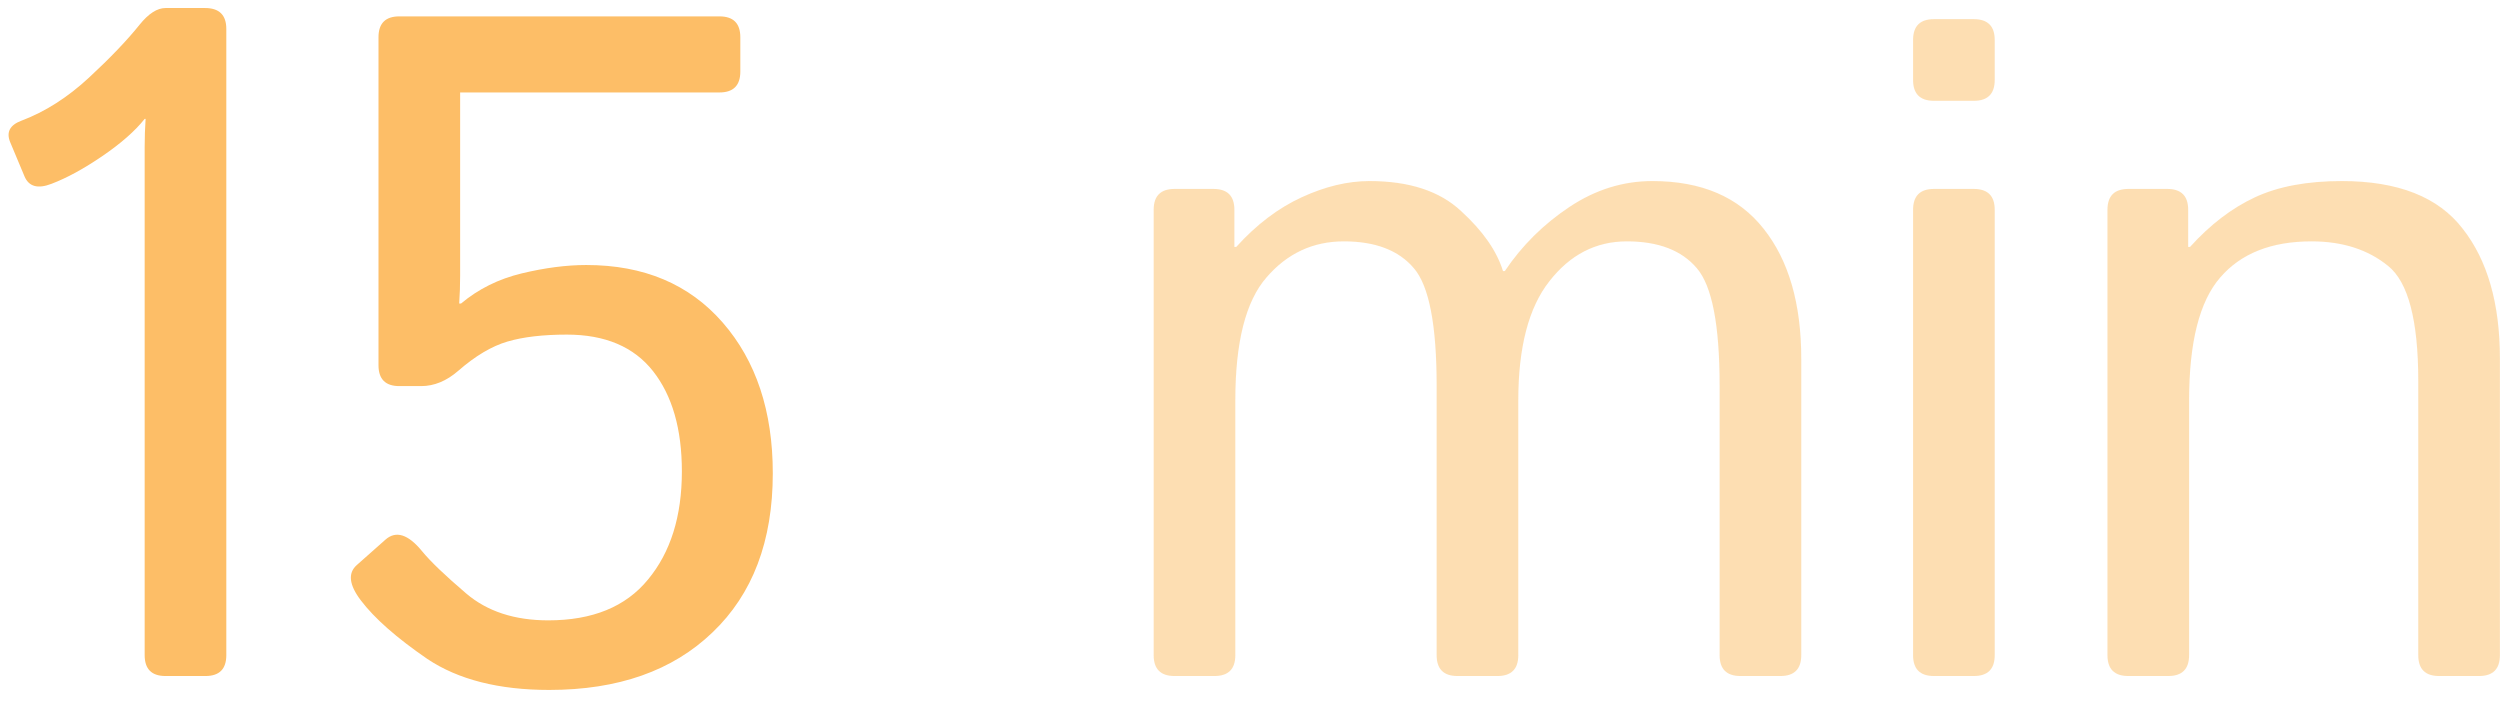
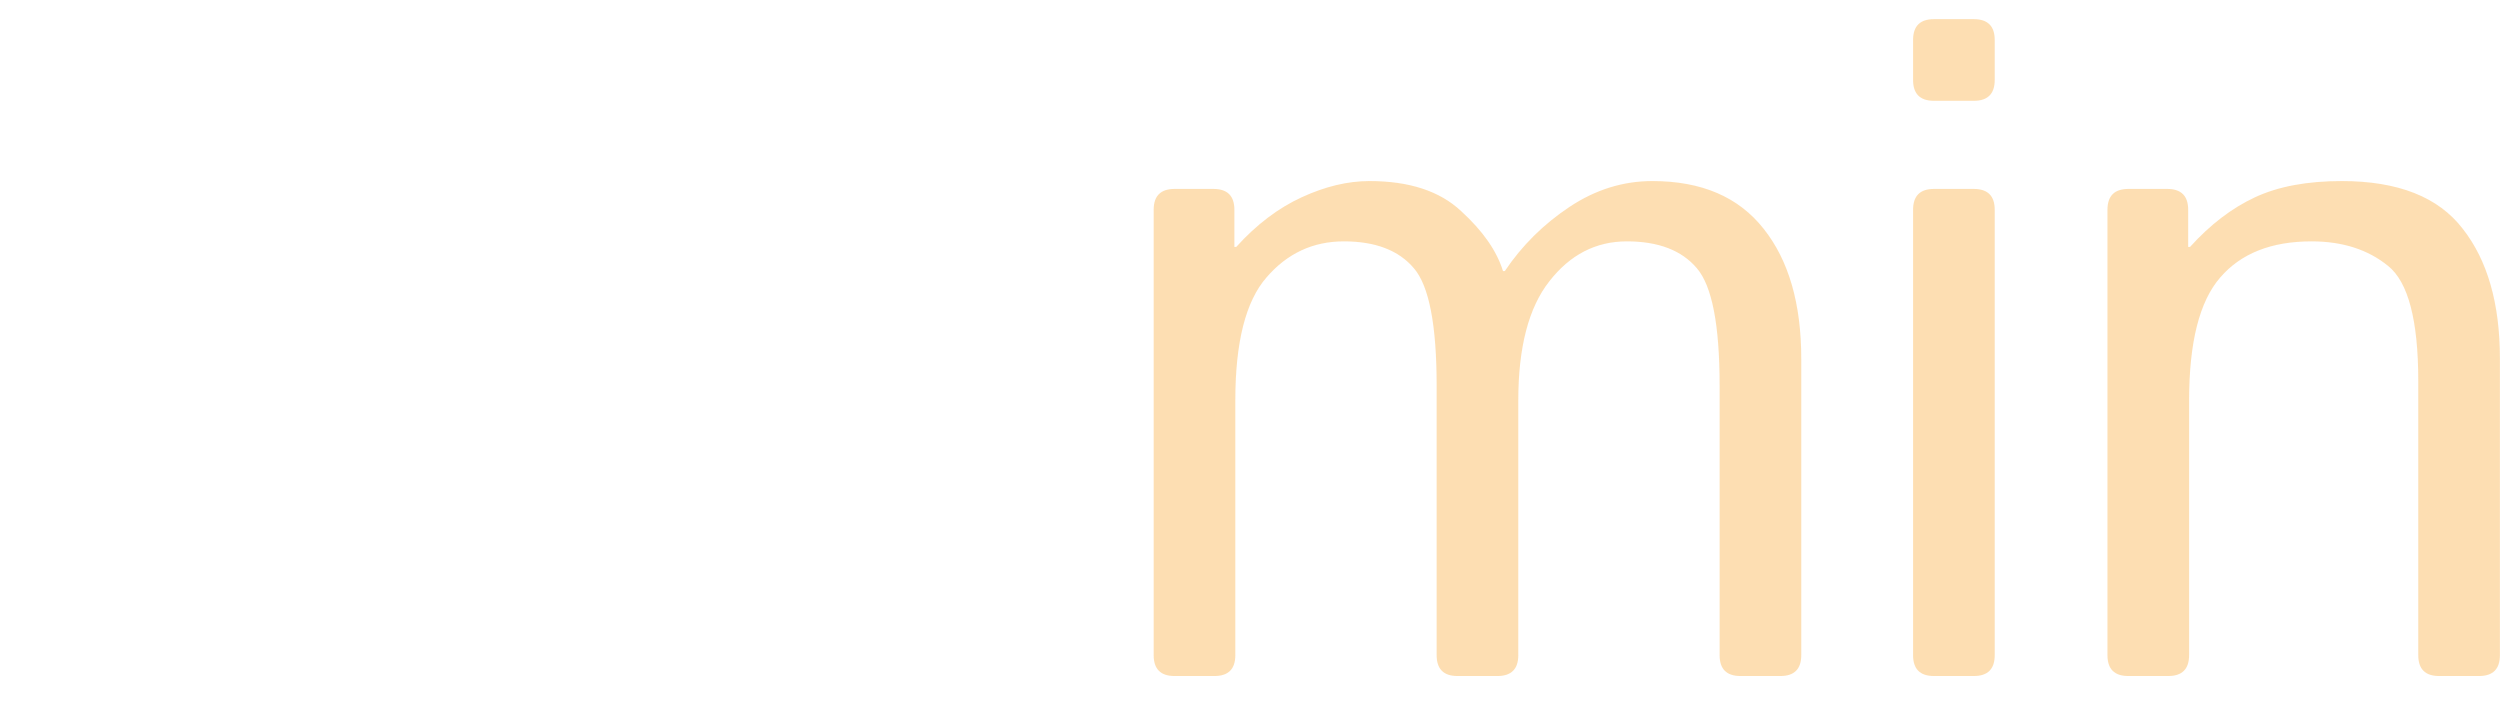
<svg xmlns="http://www.w3.org/2000/svg" width="196" height="55" viewBox="0 0 196 55" fill="none">
-   <path d="M0.796 11.14C0.48 10.364 0.771 9.806 1.668 9.467C3.535 8.764 5.305 7.636 6.978 6.085C8.651 4.533 9.973 3.151 10.942 1.939C11.646 1.066 12.324 0.629 12.979 0.629H16.07C17.186 0.629 17.743 1.175 17.743 2.266V51.363C17.743 52.455 17.198 53 16.107 53H12.979C11.888 53 11.342 52.455 11.342 51.363V11.504C11.342 10.776 11.367 10.049 11.415 9.321H11.342C10.591 10.267 9.488 11.237 8.033 12.231C6.578 13.225 5.245 13.952 4.032 14.413C2.966 14.825 2.262 14.631 1.923 13.831L0.796 11.14ZM28.292 47.072C27.37 45.86 27.261 44.938 27.964 44.308L30.219 42.308C31.044 41.58 32.001 41.883 33.092 43.217C33.747 44.017 34.899 45.12 36.547 46.526C38.196 47.933 40.342 48.636 42.984 48.636C46.452 48.636 49.058 47.569 50.804 45.435C52.574 43.302 53.459 40.477 53.459 36.962C53.459 33.64 52.707 31.021 51.204 29.106C49.701 27.191 47.446 26.233 44.439 26.233C42.572 26.233 41.021 26.415 39.784 26.778C38.547 27.142 37.263 27.906 35.929 29.07C35.008 29.87 34.038 30.27 33.02 30.27H31.31C30.219 30.27 29.674 29.724 29.674 28.633V2.921C29.674 1.829 30.219 1.284 31.31 1.284H56.404C57.495 1.284 58.041 1.829 58.041 2.921V5.612C58.041 6.703 57.495 7.248 56.404 7.248H36.075V21.614C36.075 22.341 36.05 23.069 36.002 23.796H36.147C37.505 22.657 39.093 21.869 40.911 21.432C42.73 20.996 44.415 20.777 45.967 20.777C50.476 20.777 54.041 22.281 56.659 25.287C59.278 28.294 60.587 32.234 60.587 37.107C60.587 42.417 59.011 46.575 55.859 49.581C52.731 52.588 48.464 54.091 43.057 54.091C39.105 54.091 35.917 53.279 33.492 51.654C31.092 50.006 29.358 48.478 28.292 47.072Z" fill="#FDBE67" />
  <path d="M92.085 53C90.994 53 90.448 52.455 90.448 51.363V16.45C90.448 15.359 90.994 14.813 92.085 14.813H95.14C96.231 14.813 96.776 15.359 96.776 16.45V19.359H96.922C98.498 17.613 100.207 16.316 102.05 15.468C103.893 14.619 105.663 14.195 107.36 14.195C110.487 14.195 112.888 14.983 114.561 16.559C116.258 18.11 117.349 19.674 117.834 21.25H117.979C119.313 19.262 120.998 17.589 123.035 16.231C125.071 14.874 127.241 14.195 129.545 14.195C133.4 14.195 136.309 15.443 138.273 17.941C140.237 20.414 141.219 23.808 141.219 28.124V51.363C141.219 52.455 140.673 53 139.582 53H136.455C135.363 53 134.818 52.455 134.818 51.363V30.233C134.818 25.481 134.224 22.414 133.036 21.032C131.848 19.626 130.017 18.923 127.544 18.923C125.12 18.923 123.095 19.965 121.471 22.05C119.846 24.111 119.034 27.227 119.034 31.397V51.363C119.034 52.455 118.488 53 117.397 53H114.27C113.179 53 112.633 52.455 112.633 51.363V30.233C112.633 25.481 112.039 22.414 110.851 21.032C109.663 19.626 107.833 18.923 105.359 18.923C102.935 18.923 100.91 19.868 99.286 21.759C97.661 23.626 96.849 26.839 96.849 31.397V51.363C96.849 52.455 96.304 53 95.213 53H92.085ZM151.622 53C150.531 53 149.985 52.455 149.985 51.363V16.45C149.985 15.359 150.531 14.813 151.622 14.813H154.749C155.84 14.813 156.386 15.359 156.386 16.45V51.363C156.386 52.455 155.84 53 154.749 53H151.622ZM151.622 7.903C150.531 7.903 149.985 7.357 149.985 6.266V3.139C149.985 2.048 150.531 1.502 151.622 1.502H154.749C155.84 1.502 156.386 2.048 156.386 3.139V6.266C156.386 7.357 155.84 7.903 154.749 7.903H151.622ZM166.862 53C165.77 53 165.225 52.455 165.225 51.363V16.45C165.225 15.359 165.77 14.813 166.862 14.813H169.917C171.008 14.813 171.553 15.359 171.553 16.45V19.359H171.699C173.275 17.613 174.972 16.316 176.79 15.468C178.609 14.619 180.876 14.195 183.591 14.195C188.004 14.195 191.168 15.443 193.083 17.941C195.023 20.414 195.993 23.808 195.993 28.124V51.363C195.993 52.455 195.447 53 194.356 53H191.228C190.137 53 189.592 52.455 189.592 51.363V29.87C189.592 25.117 188.804 22.111 187.228 20.85C185.652 19.565 183.652 18.923 181.227 18.923C178.075 18.923 175.687 19.868 174.063 21.759C172.438 23.626 171.626 26.839 171.626 31.397V51.363C171.626 52.455 171.08 53 169.989 53H166.862Z" fill="#FDBE67" fill-opacity="0.5" />
</svg>